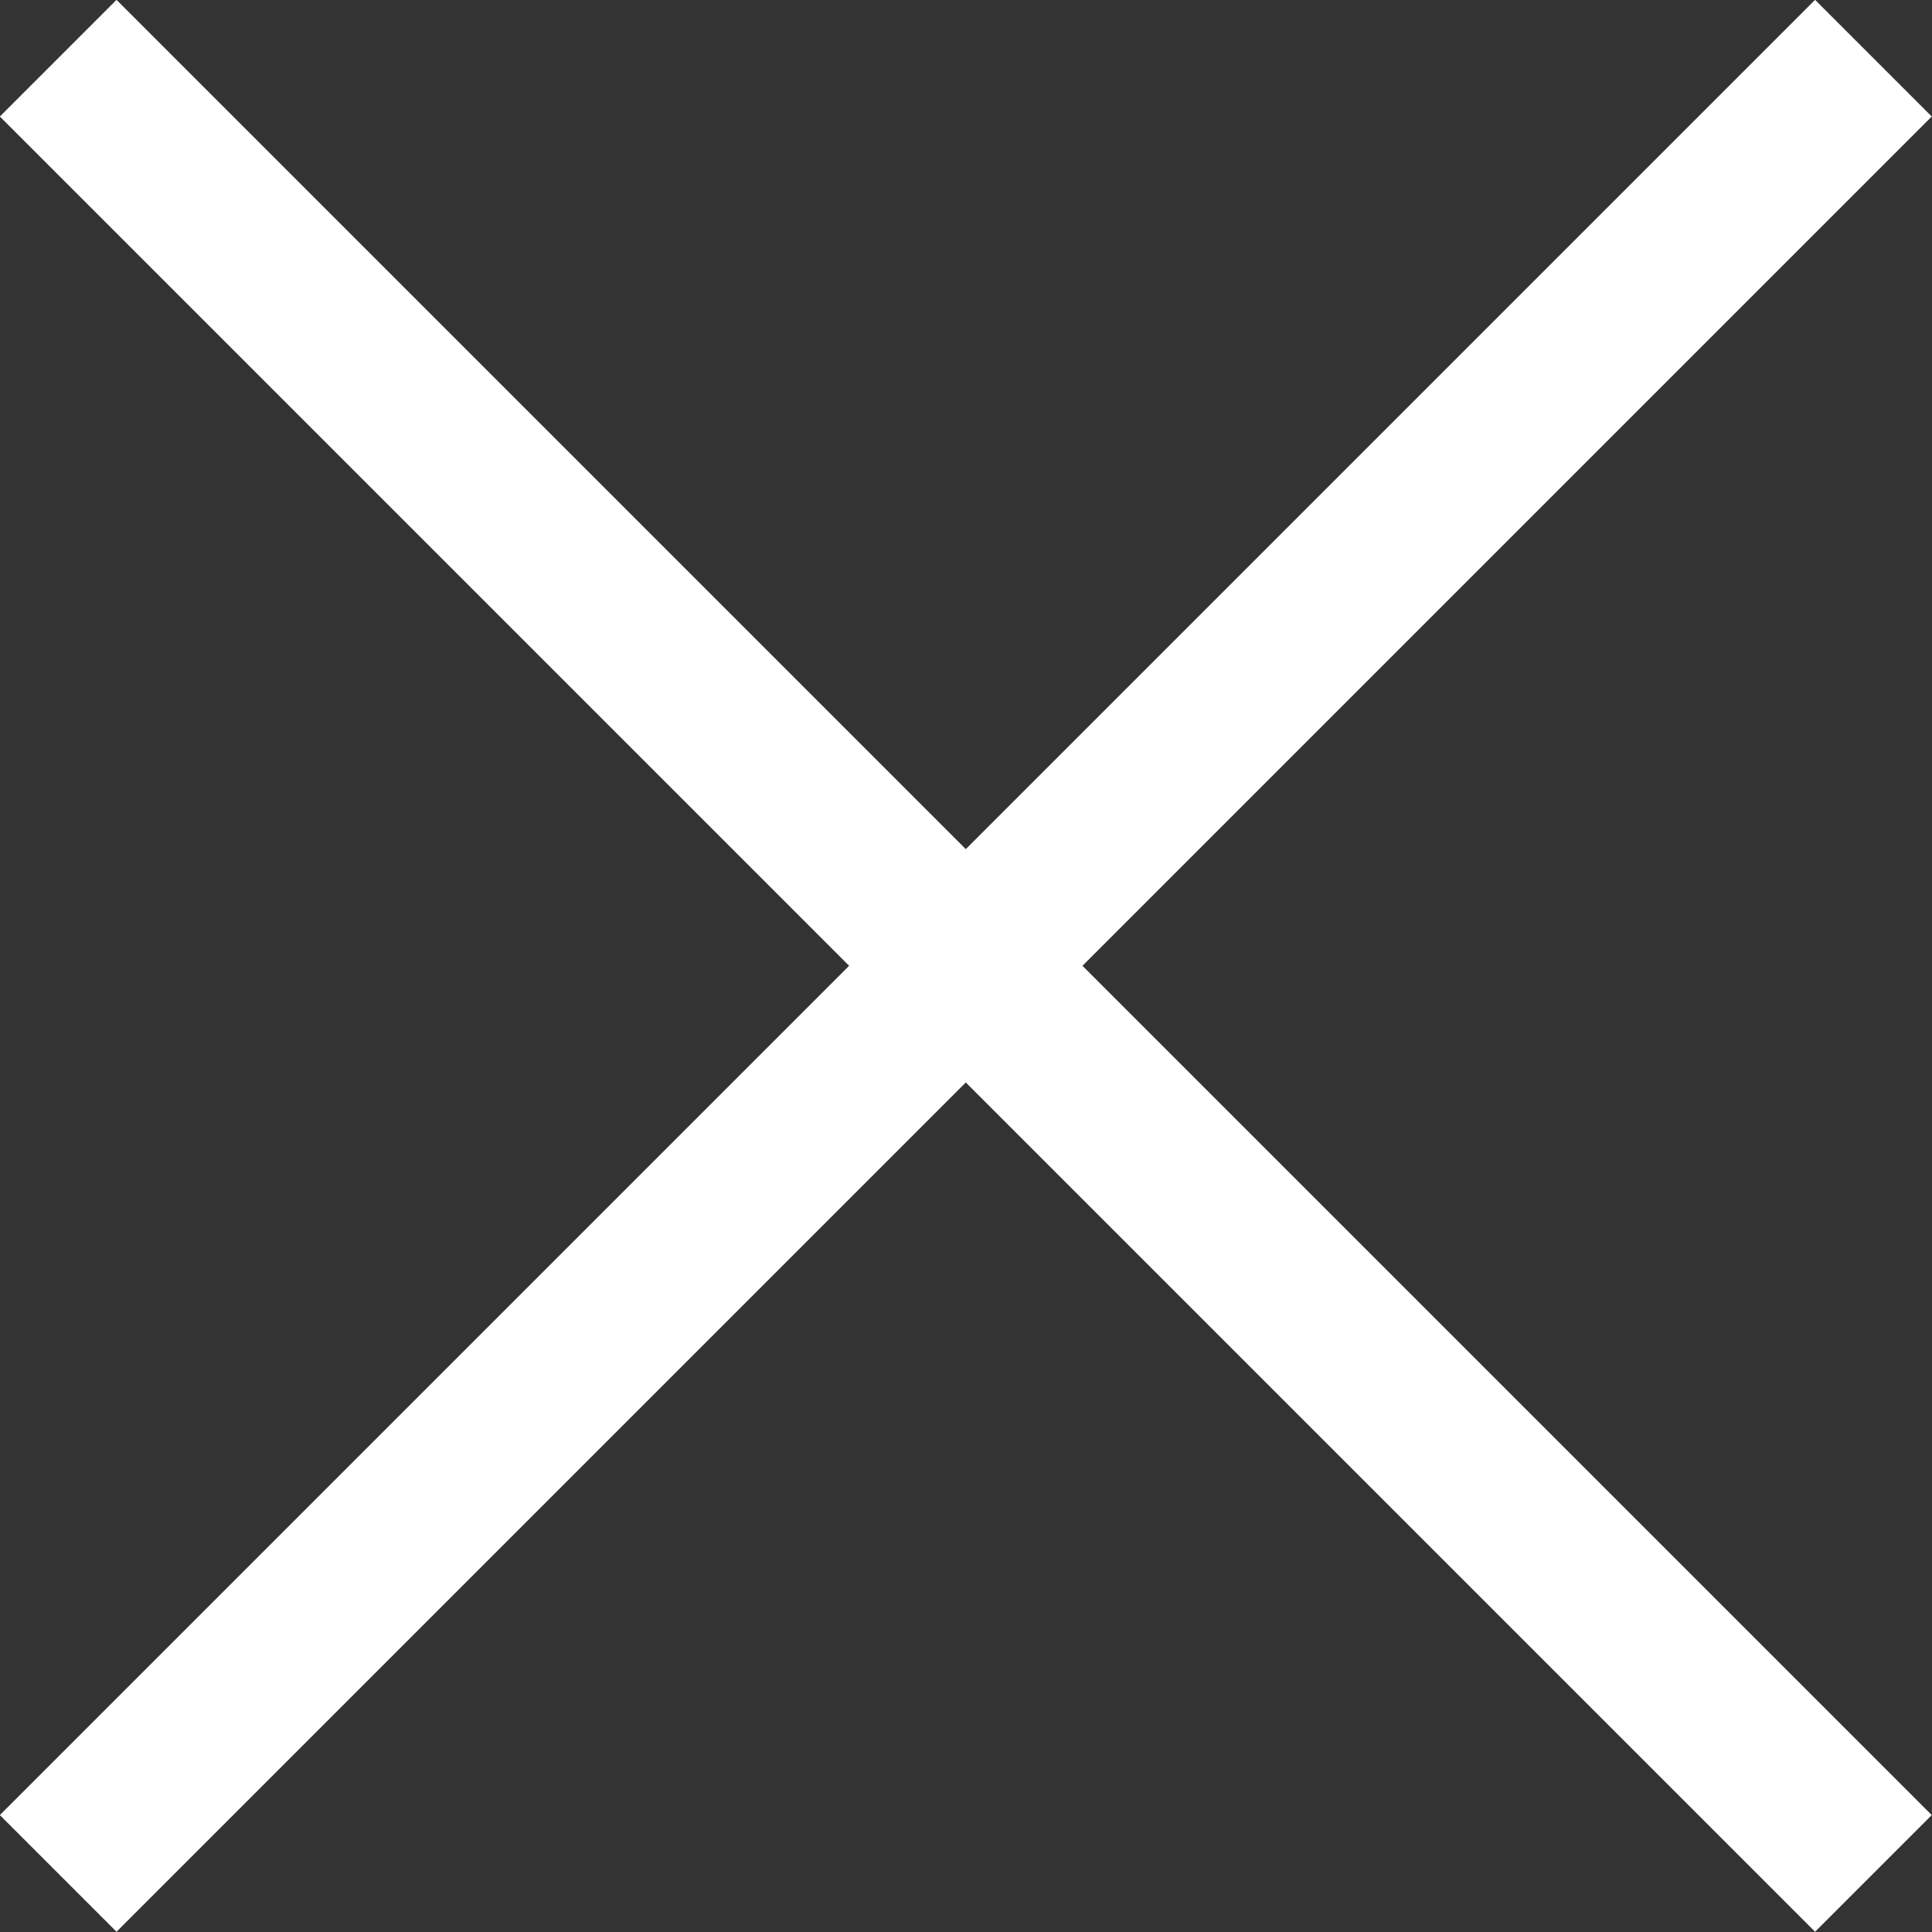
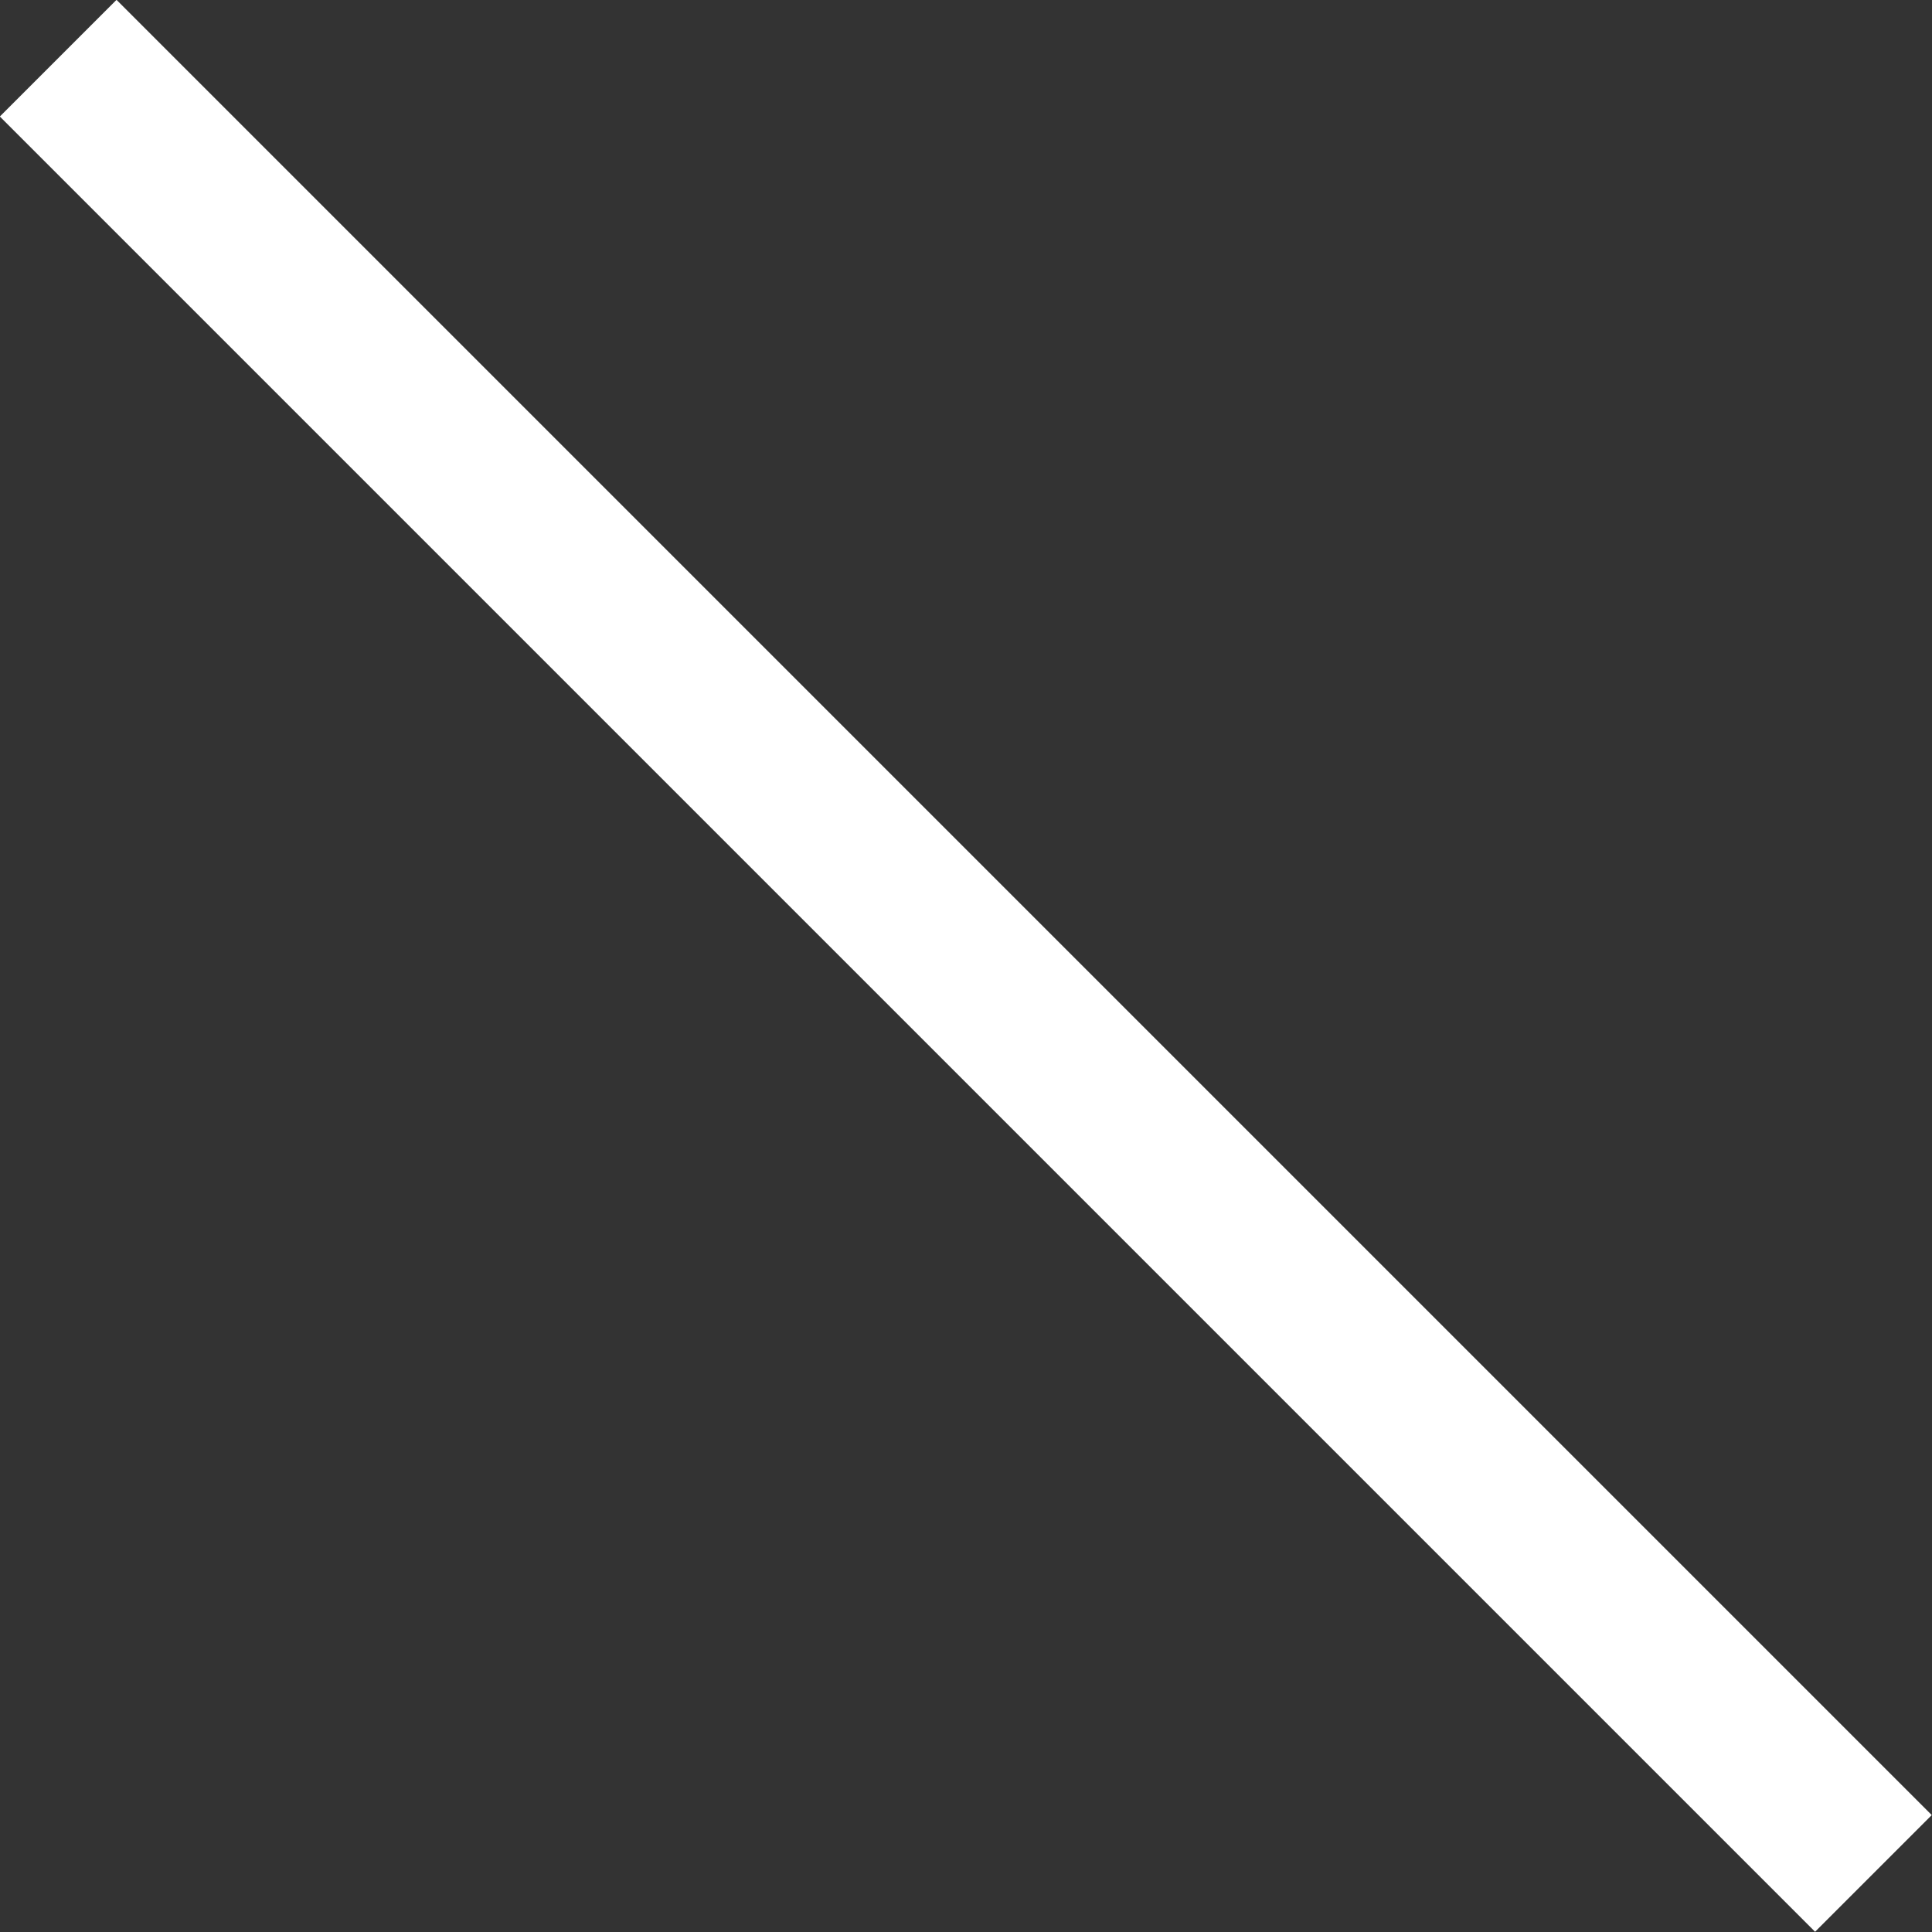
<svg xmlns="http://www.w3.org/2000/svg" id="Layer_2" viewBox="0 0 46.83 46.83">
  <rect x="0" y="0" width="46.83" height="46.83" fill="#333333" stroke="none" />
  <defs>
    <style>.cls-1{fill:none;stroke:#fff;stroke-miterlimit:10;stroke-width:4px;}</style>
  </defs>
  <g id="Layer_2-2">
    <g id="Layer_1-2">
      <line class="cls-1" x1="1.41" y1="1.41" x2="45.41" y2="45.41" />
-       <line class="cls-1" x1="1.41" y1="45.41" x2="45.41" y2="1.41" />
    </g>
  </g>
</svg>